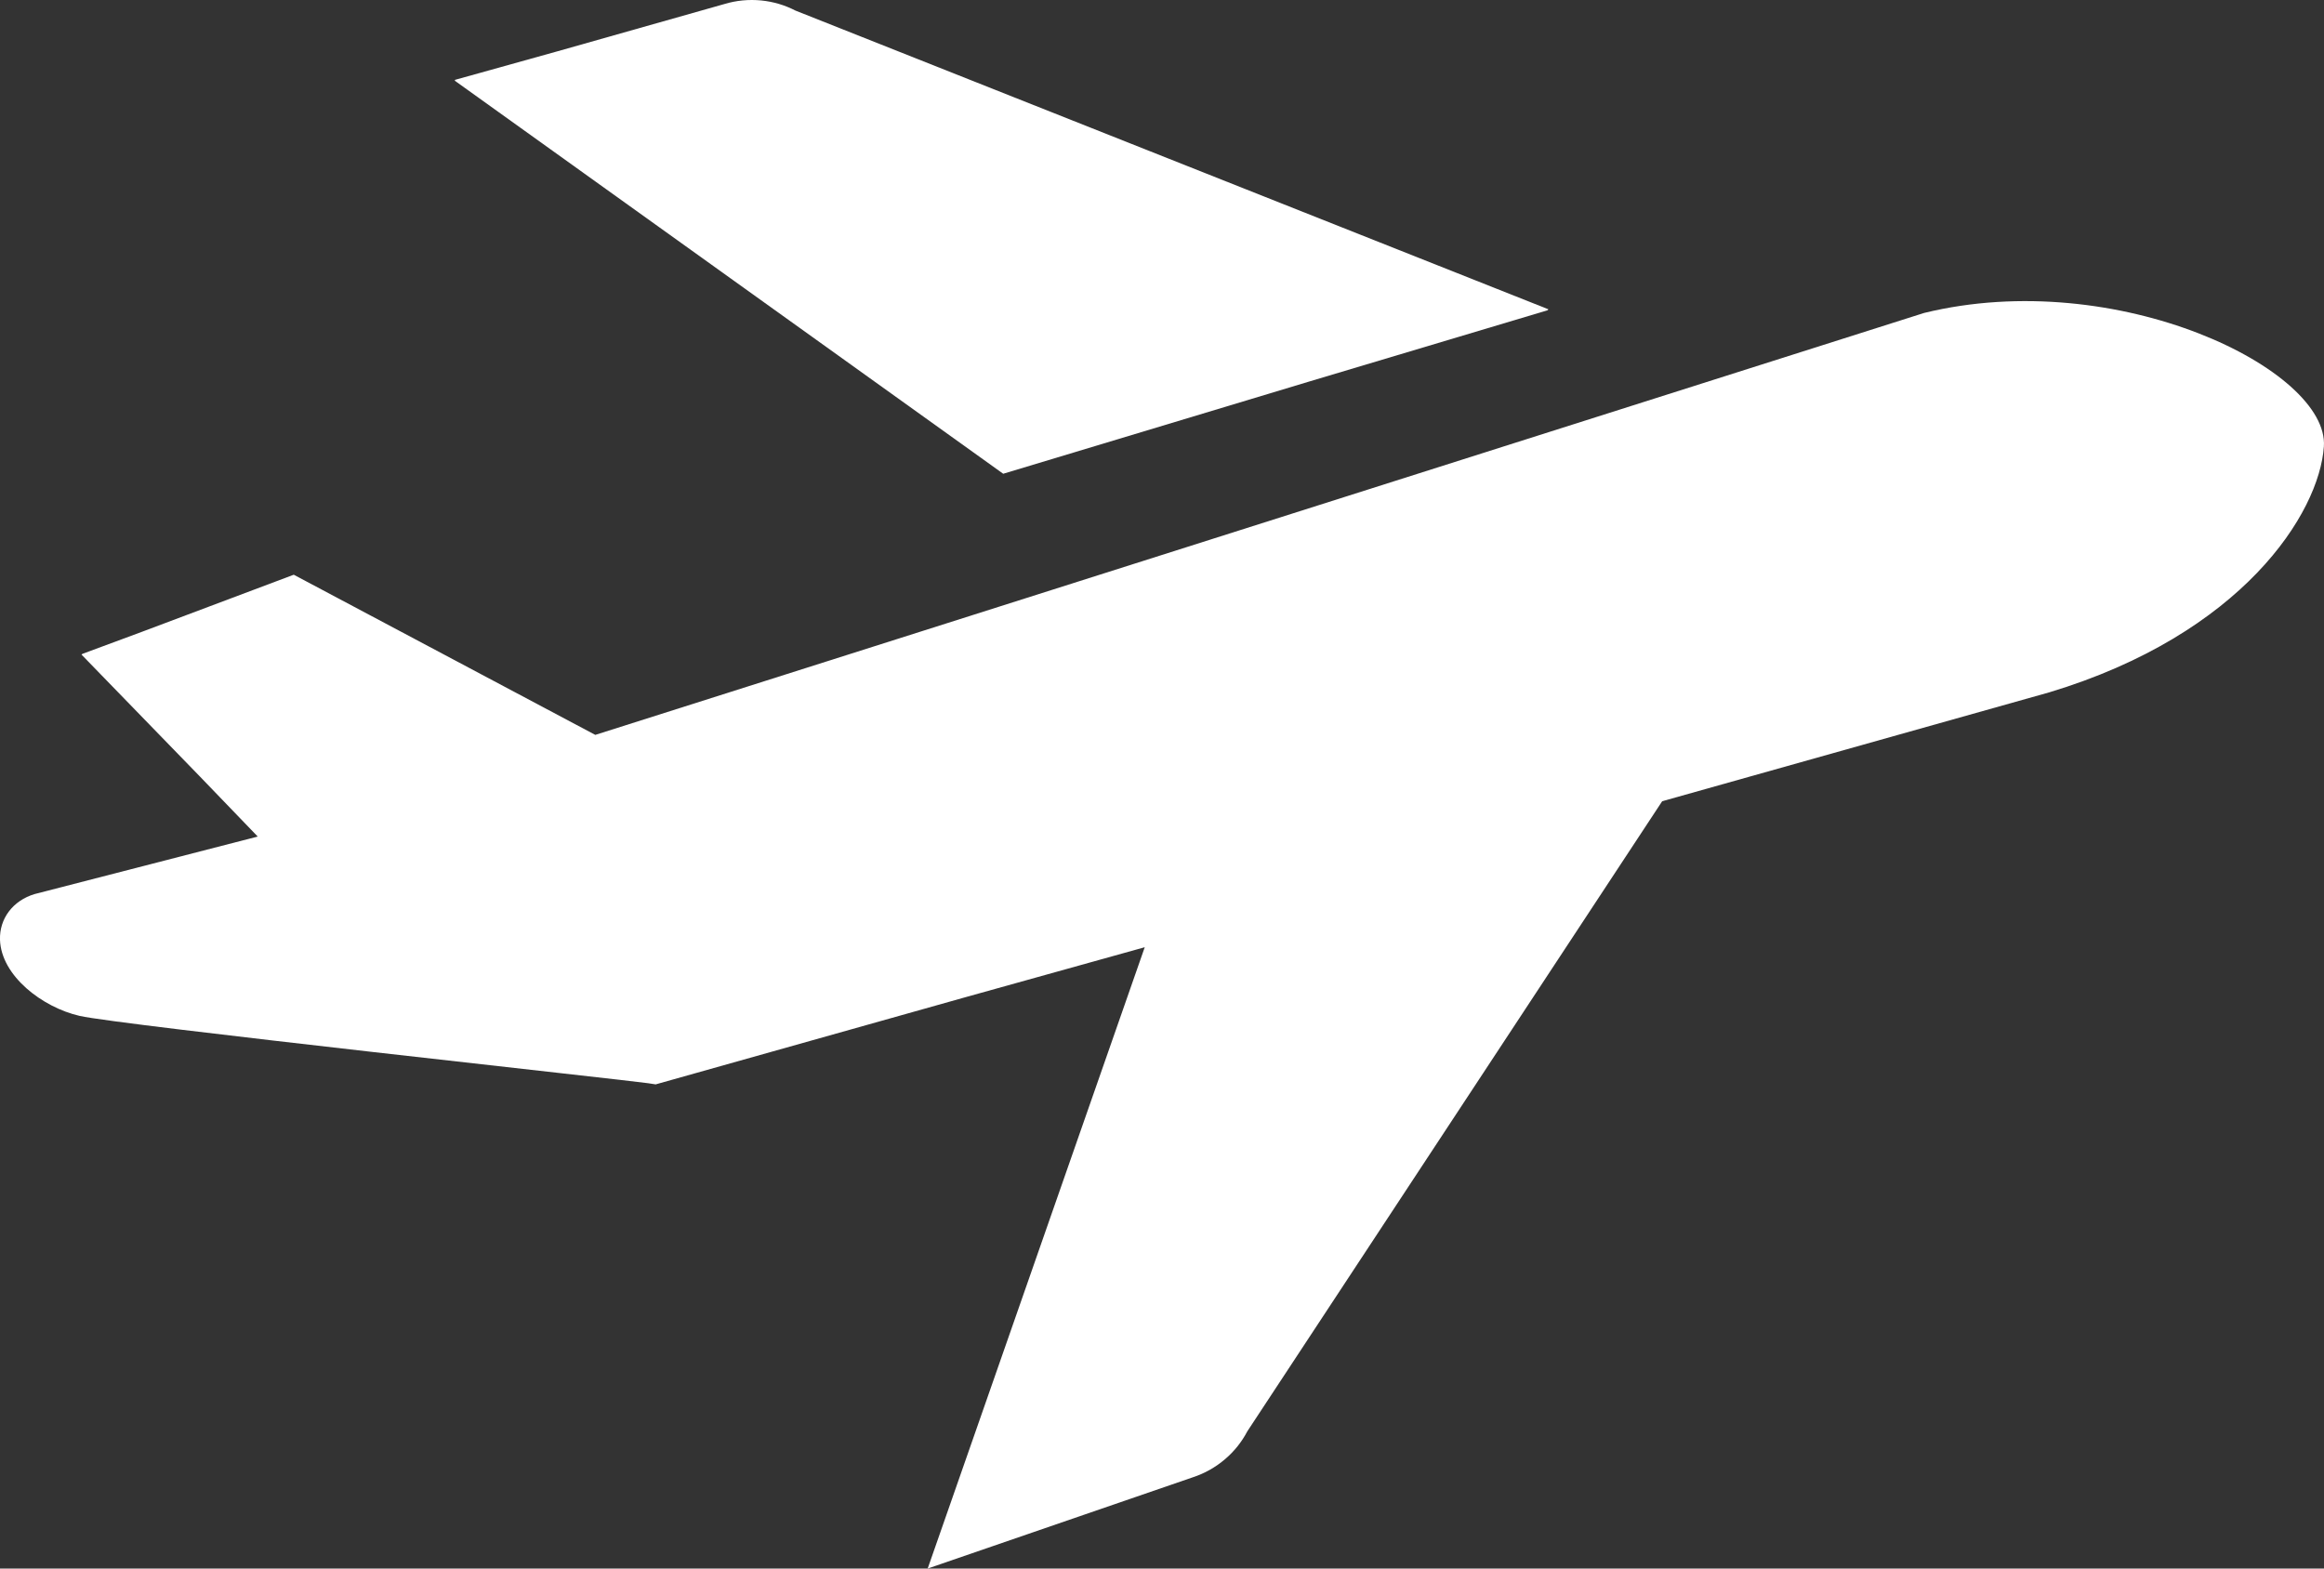
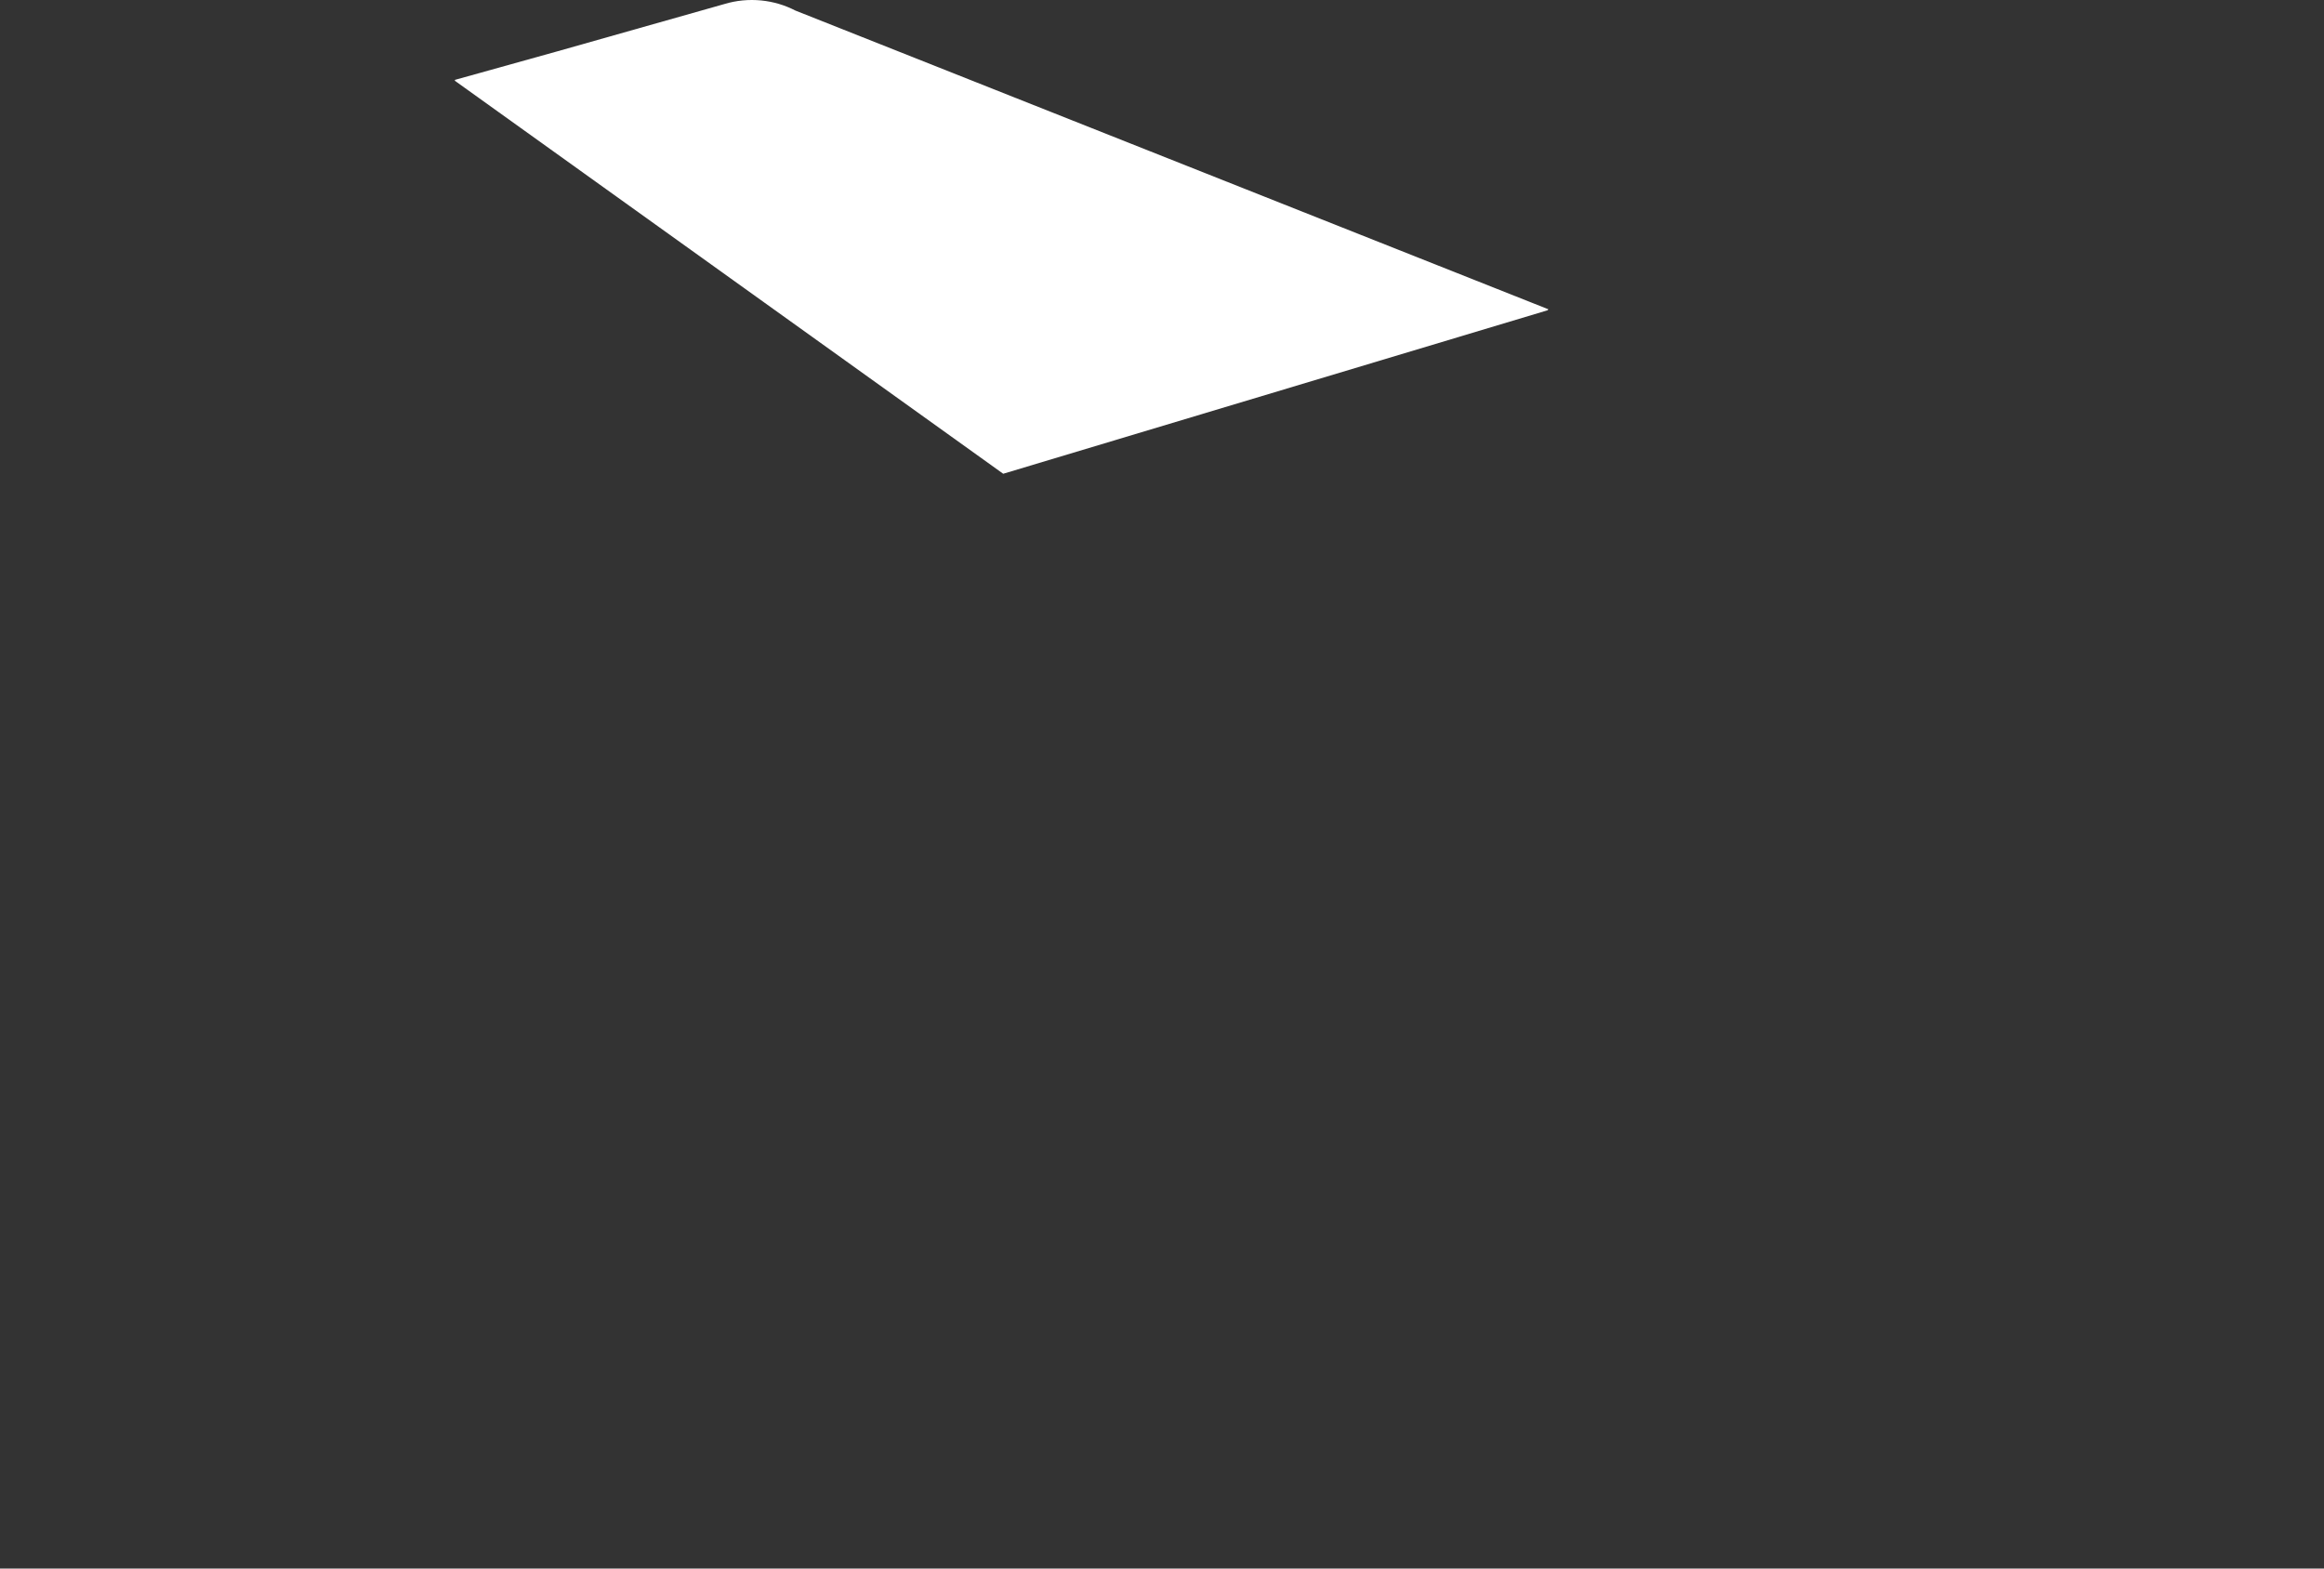
<svg xmlns="http://www.w3.org/2000/svg" width="40" height="27" viewBox="0 0 40 27" fill="none">
  <rect x="0" y="0" width="40" height="27" fill="#333333" stroke="none" />
-   <path d="M33.117 5.387L10.246 12.65L5.056 9.893L2.442 10.876L1.411 11.258L1.415 11.262L1.402 11.267L3.446 13.372L4.436 14.4L0.596 15.39C0.222 15.502 -0.012 15.812 0 16.178C0.021 16.797 0.727 17.339 1.37 17.487C2.041 17.642 10.834 18.596 11.155 18.646L11.285 18.666L16.654 17.155L19.703 16.305L15.967 27L20.529 25.43C20.734 25.363 20.922 25.257 21.087 25.116C21.244 24.982 21.372 24.821 21.468 24.639L28.609 13.792L35.27 11.918C38.593 10.916 39.918 8.838 39.998 7.687C40.09 6.367 36.444 4.574 33.117 5.387Z" fill="white" />
-   <path d="M17.267 8.155L22.535 6.567L26.649 5.337L26.634 5.331L26.653 5.325L13.691 0.182C13.507 0.087 13.31 0.029 13.104 0.008C12.887 -0.013 12.673 0.007 12.466 0.07L9.588 0.885L7.83 1.375L7.838 1.381L7.822 1.385L17.267 8.155Z" fill="white" />
+   <path d="M17.267 8.155L26.649 5.337L26.634 5.331L26.653 5.325L13.691 0.182C13.507 0.087 13.31 0.029 13.104 0.008C12.887 -0.013 12.673 0.007 12.466 0.07L9.588 0.885L7.83 1.375L7.838 1.381L7.822 1.385L17.267 8.155Z" fill="white" />
</svg>